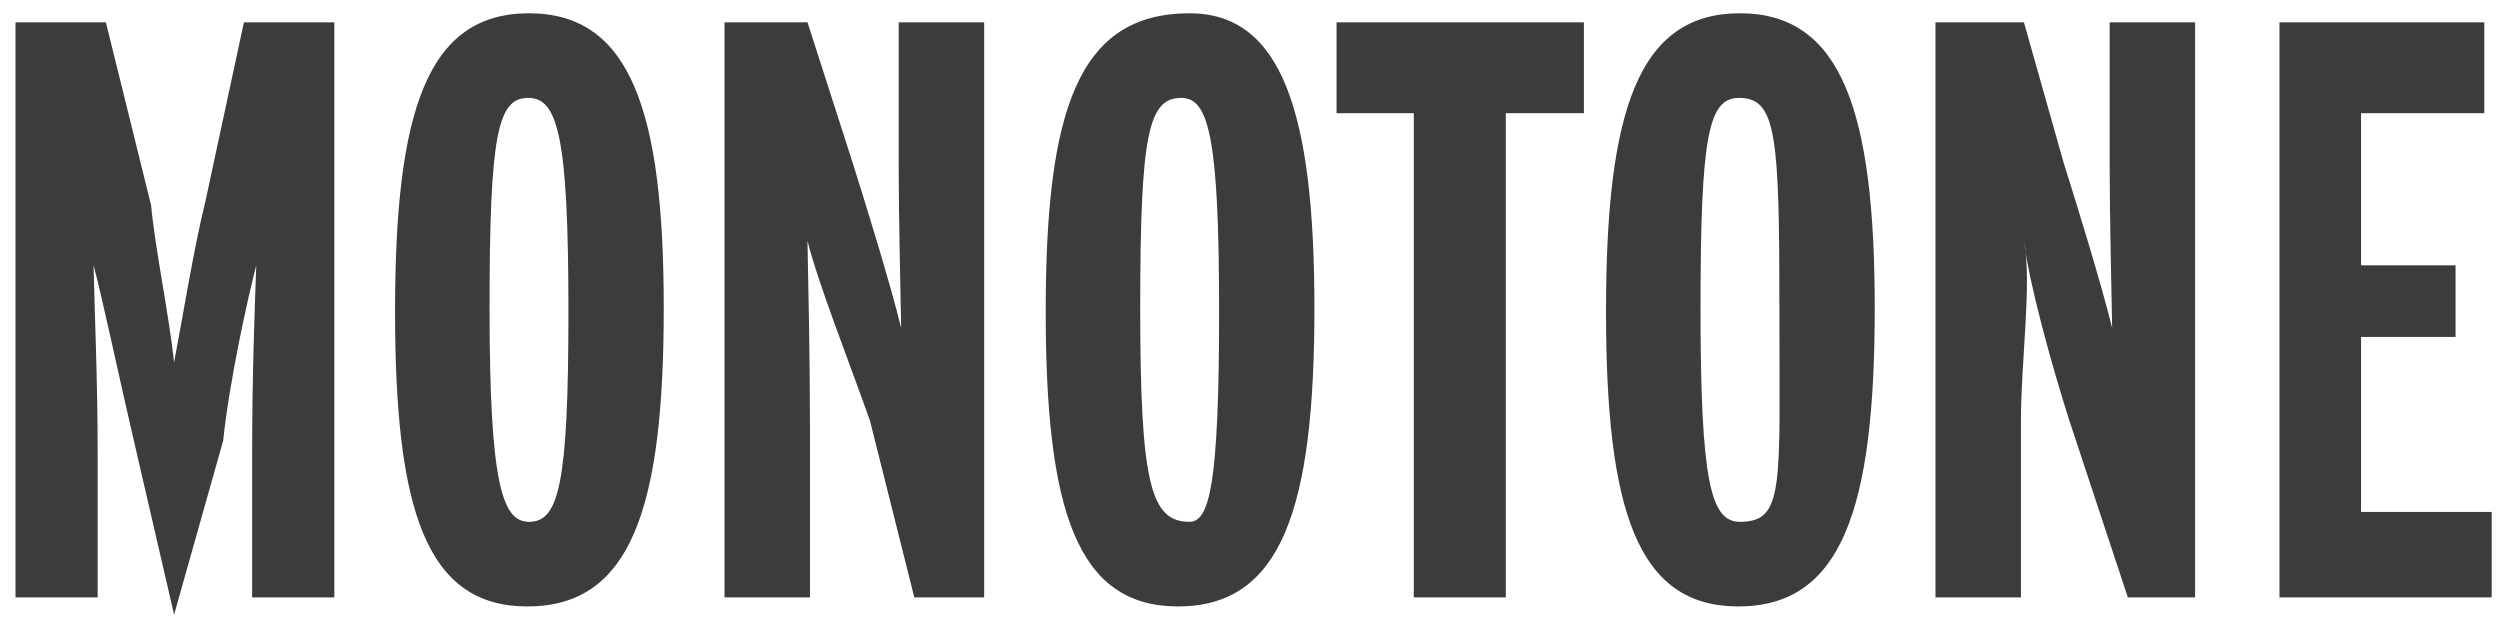
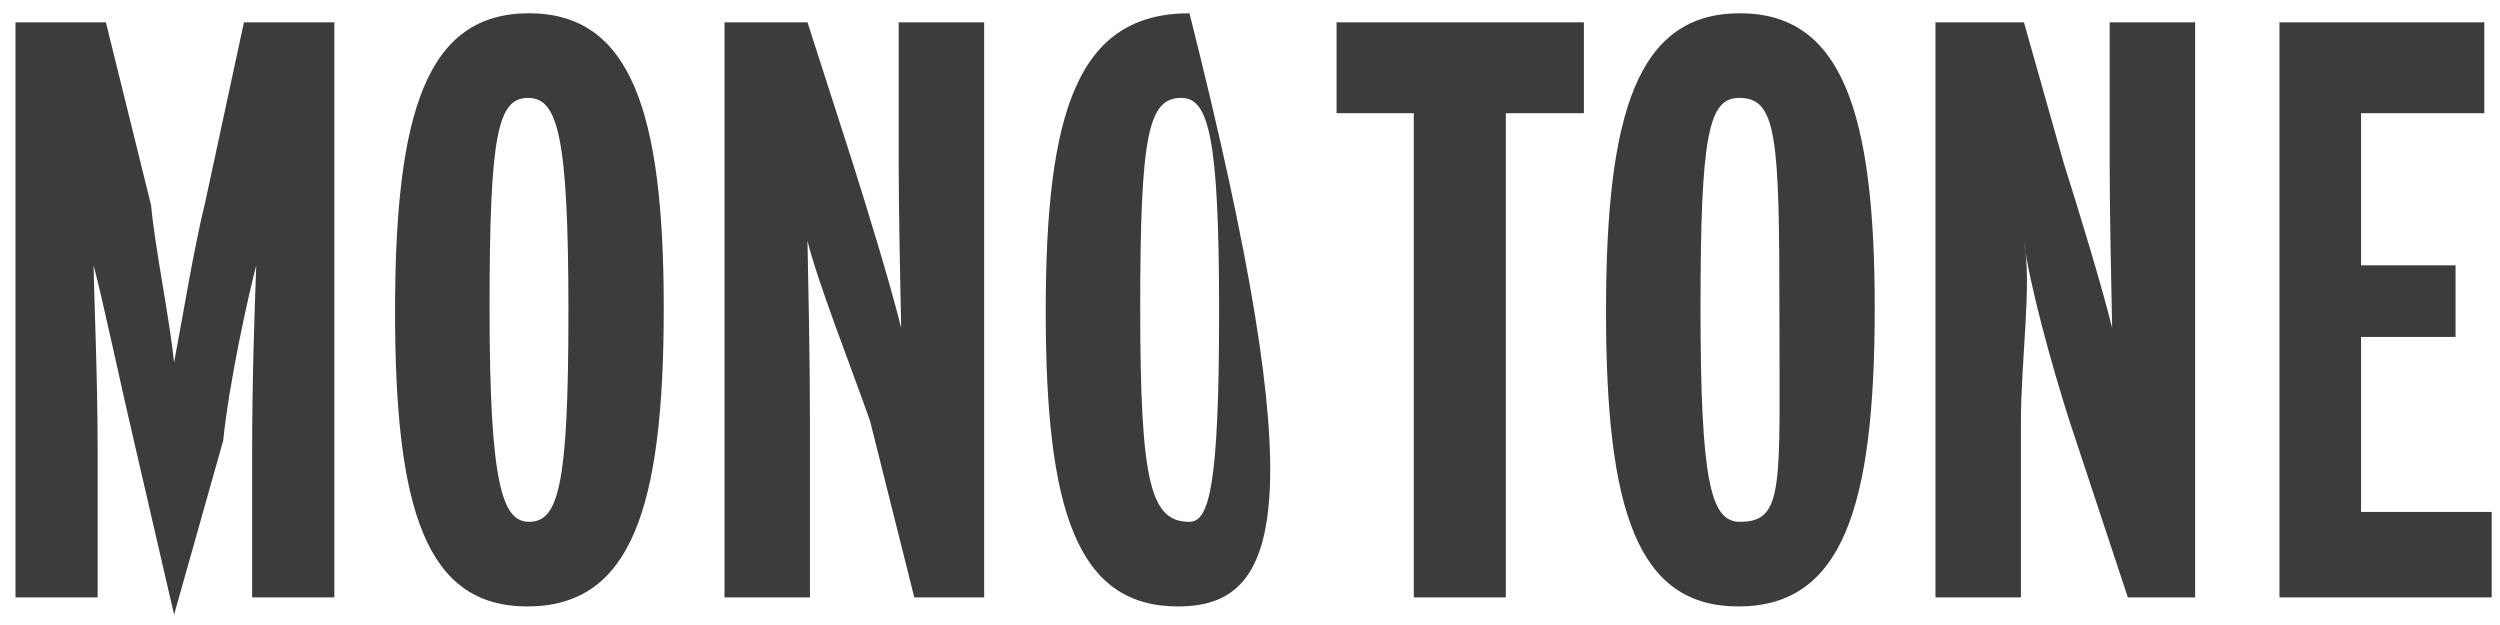
<svg xmlns="http://www.w3.org/2000/svg" width="140px" height="35px">
-   <path fill-rule="evenodd" fill="#3c3c3c" d="M139.535,28.670 L139.535,33.455 L127.65,33.455 L127.65,1.249 L139.121,1.249 L139.121,6.34 L132.219,6.34 L132.219,14.86 L137.511,14.86 L137.511,18.870 L132.219,18.870 L132.219,28.670 L139.535,28.670 ZM115.887,23.563 C114.874,20.389 113.632,15.880 113.34,13.488 C113.80,15.834 113.172,20.205 113.172,23.57 L113.172,33.455 L108.386,33.455 L108.386,1.249 L113.34,1.249 L115.565,9.117 C116.393,11.739 117.681,15.926 118.280,18.364 C118.234,16.156 118.142,11.739 118.142,9.347 L118.142,1.249 L122.927,1.249 L122.927,33.455 L119.16,33.455 L115.887,23.563 ZM97.346,33.961 C91.686,33.961 89.937,28.578 89.937,17.444 C89.937,6.218 91.732,0.743 97.438,0.743 C103.144,0.743 104.985,6.264 104.985,17.260 C104.985,28.486 103.144,33.961 97.346,33.961 ZM97.392,5.482 C95.689,5.482 95.229,7.507 95.229,17.260 C95.229,27.106 95.827,29.222 97.438,29.222 C99.95,29.222 99.647,27.198 99.647,17.444 C99.647,7.599 99.49,5.482 97.392,5.482 ZM84.326,33.455 L79.172,33.455 L79.172,6.34 L74.847,6.34 L74.847,1.249 L88.698,1.249 L88.698,6.34 L84.326,6.34 L84.326,33.455 ZM65.969,33.961 C60.309,33.961 58.560,28.578 58.560,17.444 C58.560,6.218 60.355,0.743 66.61,0.743 C71.767,0.743 73.607,6.264 73.607,17.260 C73.607,28.486 71.767,33.961 65.969,33.961 ZM66.15,5.482 C64.312,5.482 63.852,7.507 63.852,17.260 C63.852,27.106 64.450,29.222 66.61,29.222 C67.717,29.222 68.270,27.198 68.270,17.444 C68.270,7.599 67.671,5.482 66.15,5.482 ZM48.72,23.563 C47.60,20.389 45.817,15.880 45.219,13.488 C45.265,15.834 45.357,20.205 45.357,23.57 L45.357,33.455 L40.572,33.455 L40.572,1.249 L45.219,1.249 L47.750,9.117 C48.578,11.739 49.867,15.926 50.465,18.364 C50.419,16.156 50.327,11.739 50.327,9.347 L50.327,1.249 L55.113,1.249 L55.113,33.455 L51.201,33.455 L48.72,23.563 ZM29.531,33.961 C23.871,33.961 22.123,28.578 22.123,17.444 C22.123,6.218 23.918,0.743 29.623,0.743 C35.329,0.743 37.170,6.264 37.170,17.260 C37.170,28.486 35.329,33.961 29.531,33.961 ZM29.577,5.482 C27.875,5.482 27.415,7.507 27.415,17.260 C27.415,27.106 28.13,29.222 29.623,29.222 C31.280,29.222 31.832,27.198 31.832,17.444 C31.832,7.599 31.234,5.482 29.577,5.482 ZM14.120,25.35 C14.120,21.125 14.258,17.398 14.350,14.86 C13.890,16.616 12.832,21.401 12.50,24.667 L9.749,34.421 L7.494,24.667 C6.758,21.539 5.699,16.524 5.239,14.86 C5.285,17.122 5.469,21.263 5.469,25.35 L5.469,33.455 L0.868,33.455 L0.868,1.249 L5.929,1.249 L8.46,11.49 C8.690,13.948 9.473,17.674 9.749,20.297 C10.25,17.674 10.853,13.902 11.497,11.3 L13.660,1.249 L18.722,1.249 L18.722,33.455 L14.120,33.455 L14.120,25.35 Z" />
+   <path fill-rule="evenodd" fill="#3c3c3c" d="M139.535,28.670 L139.535,33.455 L127.65,33.455 L127.65,1.249 L139.121,1.249 L139.121,6.34 L132.219,6.34 L132.219,14.86 L137.511,14.86 L137.511,18.870 L132.219,18.870 L132.219,28.670 L139.535,28.670 ZM115.887,23.563 C114.874,20.389 113.632,15.880 113.34,13.488 C113.80,15.834 113.172,20.205 113.172,23.57 L113.172,33.455 L108.386,33.455 L108.386,1.249 L113.34,1.249 L115.565,9.117 C116.393,11.739 117.681,15.926 118.280,18.364 C118.234,16.156 118.142,11.739 118.142,9.347 L118.142,1.249 L122.927,1.249 L122.927,33.455 L119.16,33.455 L115.887,23.563 ZM97.346,33.961 C91.686,33.961 89.937,28.578 89.937,17.444 C89.937,6.218 91.732,0.743 97.438,0.743 C103.144,0.743 104.985,6.264 104.985,17.260 C104.985,28.486 103.144,33.961 97.346,33.961 ZM97.392,5.482 C95.689,5.482 95.229,7.507 95.229,17.260 C95.229,27.106 95.827,29.222 97.438,29.222 C99.95,29.222 99.647,27.198 99.647,17.444 C99.647,7.599 99.49,5.482 97.392,5.482 ZM84.326,33.455 L79.172,33.455 L79.172,6.34 L74.847,6.34 L74.847,1.249 L88.698,1.249 L88.698,6.34 L84.326,6.34 L84.326,33.455 ZM65.969,33.961 C60.309,33.961 58.560,28.578 58.560,17.444 C58.560,6.218 60.355,0.743 66.61,0.743 C73.607,28.486 71.767,33.961 65.969,33.961 ZM66.15,5.482 C64.312,5.482 63.852,7.507 63.852,17.260 C63.852,27.106 64.450,29.222 66.61,29.222 C67.717,29.222 68.270,27.198 68.270,17.444 C68.270,7.599 67.671,5.482 66.15,5.482 ZM48.72,23.563 C47.60,20.389 45.817,15.880 45.219,13.488 C45.265,15.834 45.357,20.205 45.357,23.57 L45.357,33.455 L40.572,33.455 L40.572,1.249 L45.219,1.249 L47.750,9.117 C48.578,11.739 49.867,15.926 50.465,18.364 C50.419,16.156 50.327,11.739 50.327,9.347 L50.327,1.249 L55.113,1.249 L55.113,33.455 L51.201,33.455 L48.72,23.563 ZM29.531,33.961 C23.871,33.961 22.123,28.578 22.123,17.444 C22.123,6.218 23.918,0.743 29.623,0.743 C35.329,0.743 37.170,6.264 37.170,17.260 C37.170,28.486 35.329,33.961 29.531,33.961 ZM29.577,5.482 C27.875,5.482 27.415,7.507 27.415,17.260 C27.415,27.106 28.13,29.222 29.623,29.222 C31.280,29.222 31.832,27.198 31.832,17.444 C31.832,7.599 31.234,5.482 29.577,5.482 ZM14.120,25.35 C14.120,21.125 14.258,17.398 14.350,14.86 C13.890,16.616 12.832,21.401 12.50,24.667 L9.749,34.421 L7.494,24.667 C6.758,21.539 5.699,16.524 5.239,14.86 C5.285,17.122 5.469,21.263 5.469,25.35 L5.469,33.455 L0.868,33.455 L0.868,1.249 L5.929,1.249 L8.46,11.49 C8.690,13.948 9.473,17.674 9.749,20.297 C10.25,17.674 10.853,13.902 11.497,11.3 L13.660,1.249 L18.722,1.249 L18.722,33.455 L14.120,33.455 L14.120,25.35 Z" />
</svg>